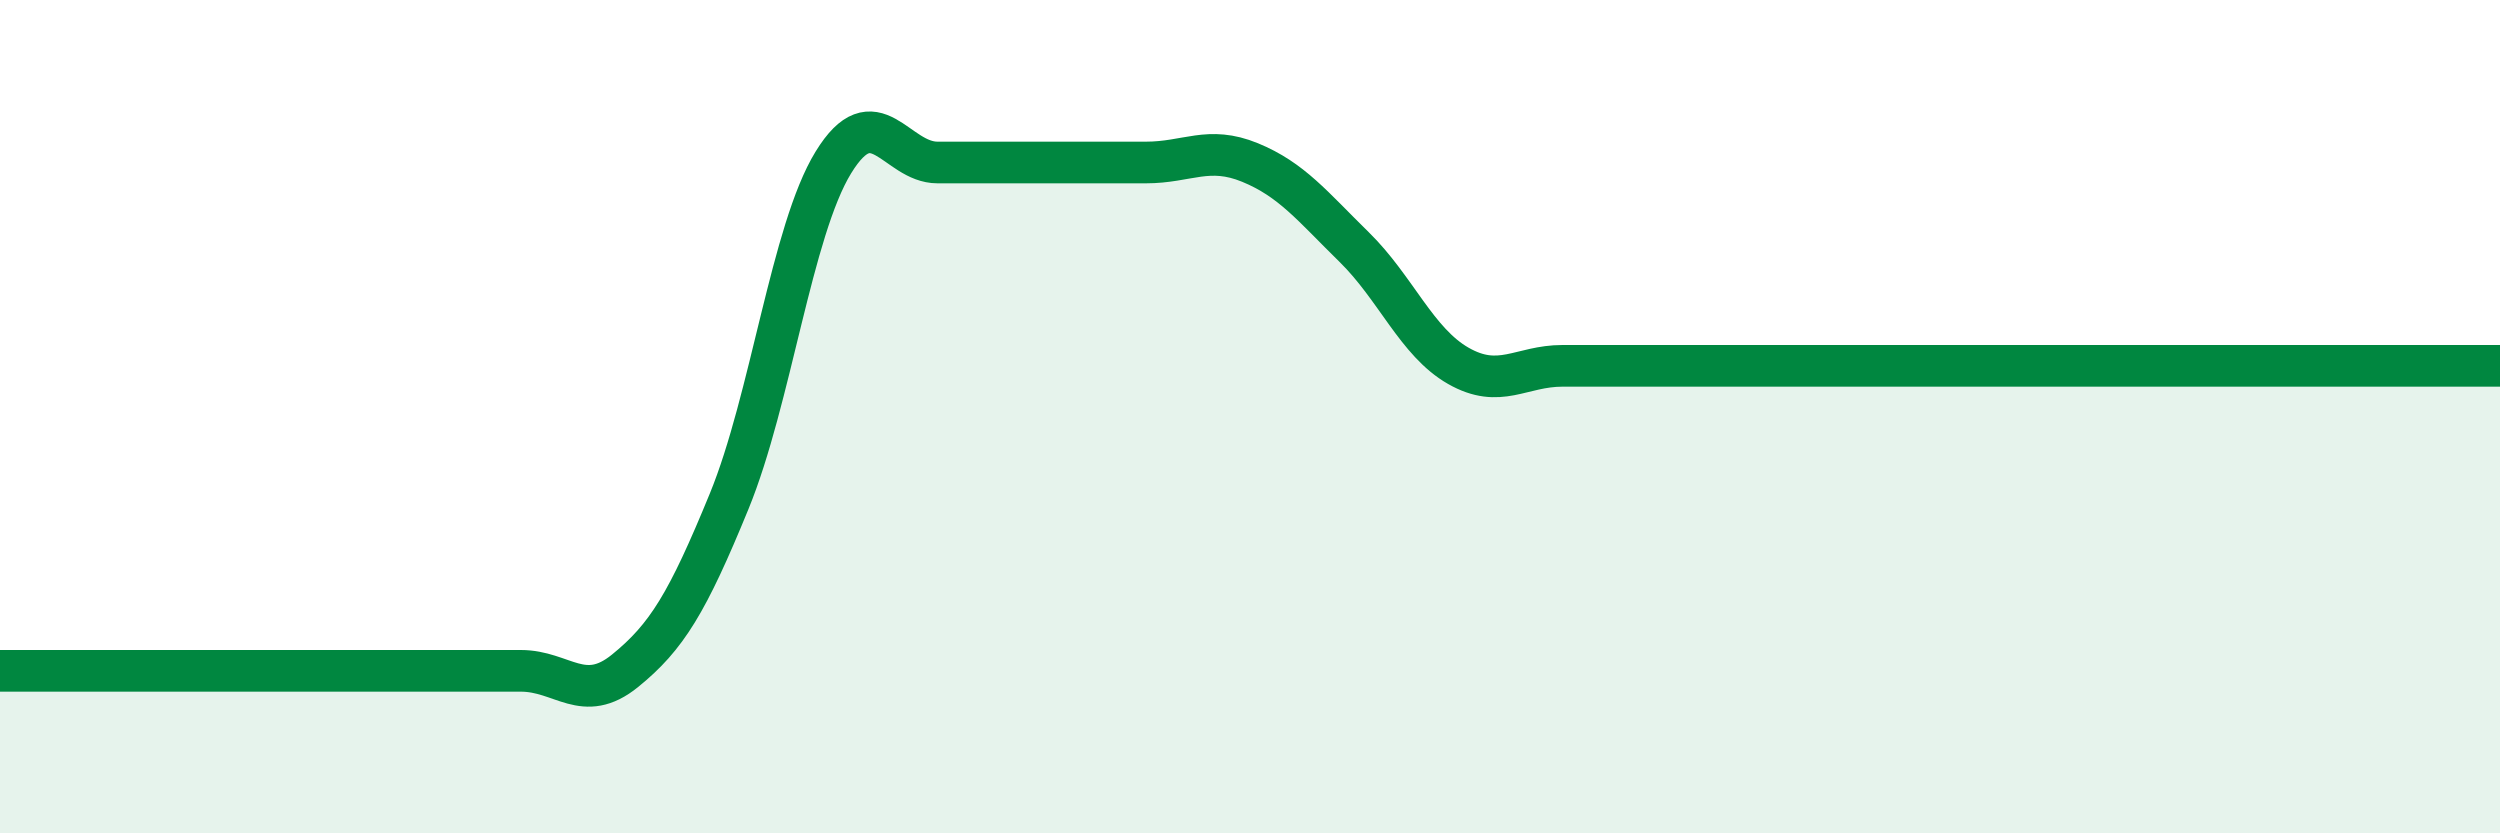
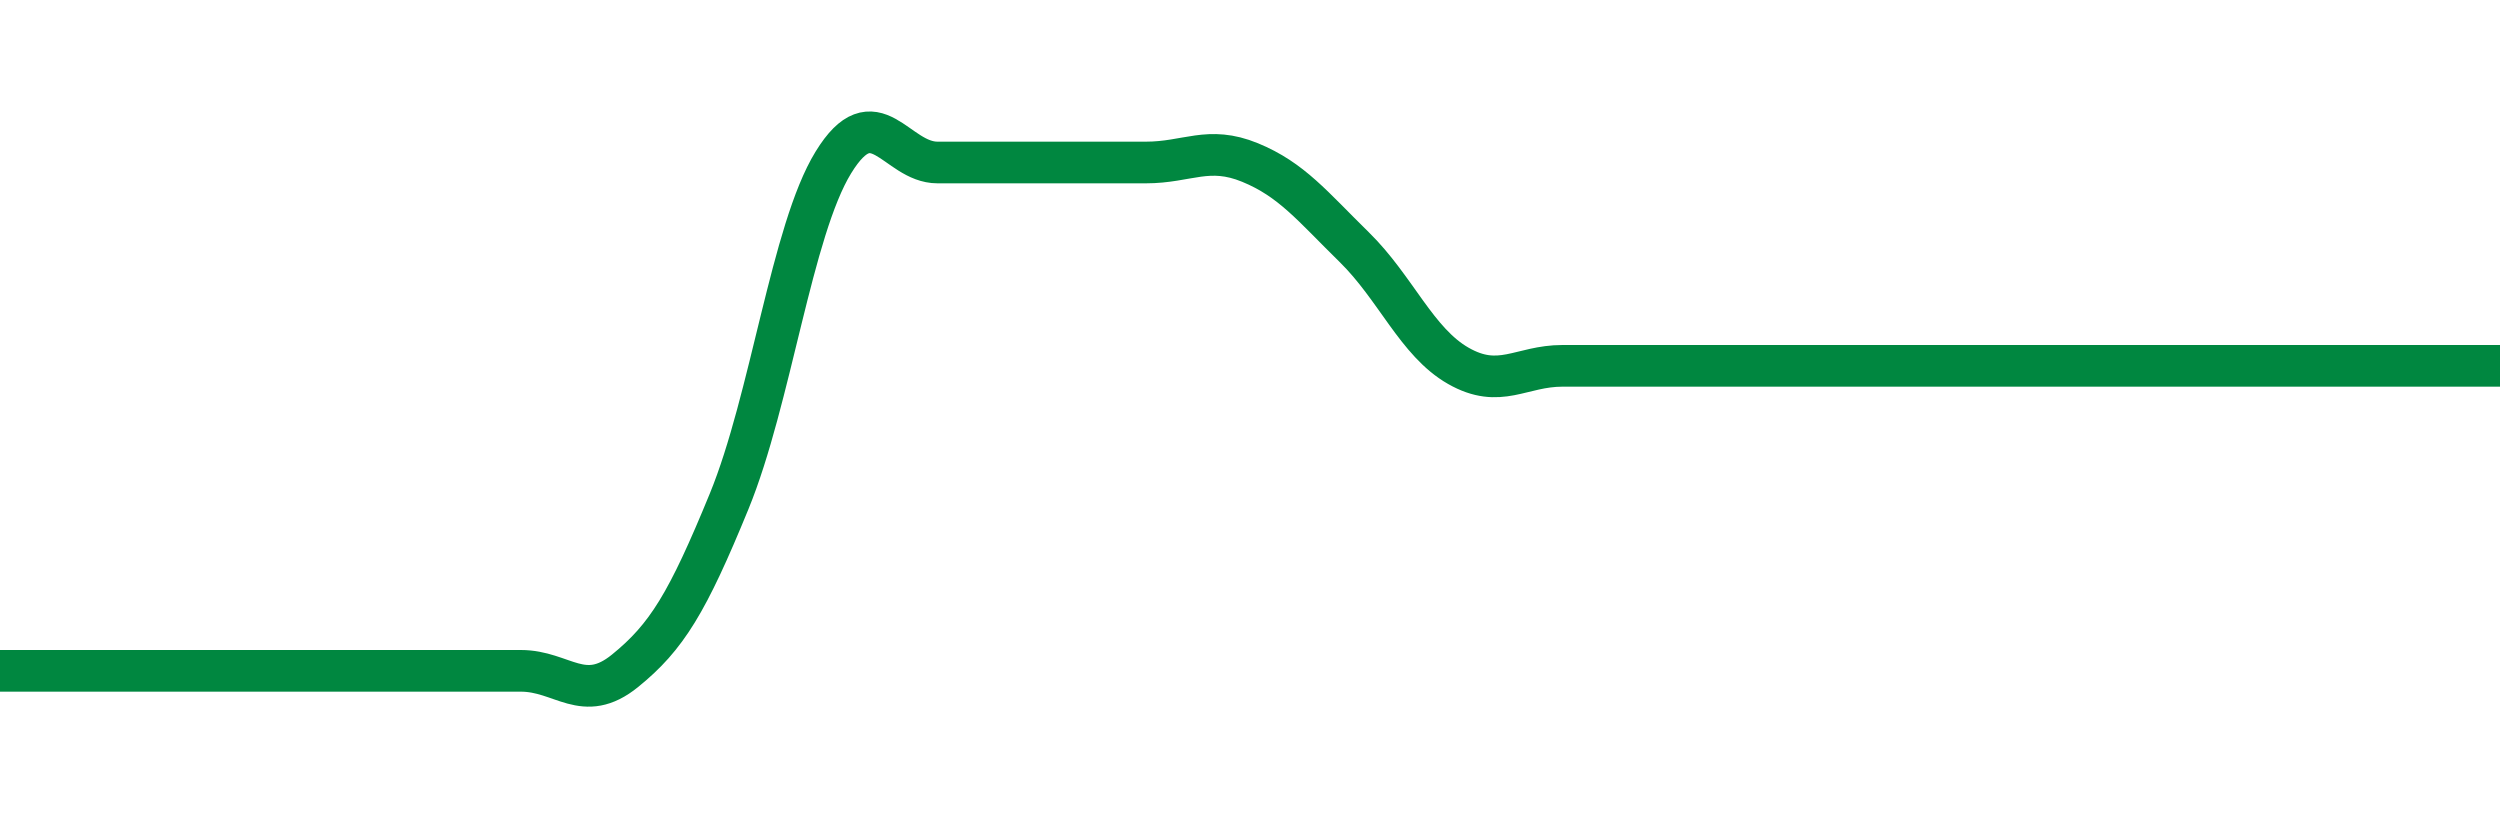
<svg xmlns="http://www.w3.org/2000/svg" width="60" height="20" viewBox="0 0 60 20">
-   <path d="M 0,16.1 C 0.5,16.1 1.5,16.1 2.5,16.1 C 3.5,16.1 4,16.1 5,16.1 C 6,16.1 6.5,16.1 7.5,16.1 C 8.5,16.1 9,16.1 10,16.1 C 11,16.1 11.5,16.1 12.5,16.1 C 13.5,16.1 14,16.91 15,16.1 C 16,15.29 16.5,14.47 17.5,12.03 C 18.5,9.59 19,5.53 20,3.9 C 21,2.27 21.5,3.9 22.5,3.9 C 23.5,3.9 24,3.9 25,3.9 C 26,3.9 26.5,3.9 27.5,3.9 C 28.5,3.9 29,3.49 30,3.9 C 31,4.31 31.5,4.95 32.5,5.93 C 33.5,6.91 34,8.21 35,8.78 C 36,9.35 36.5,8.78 37.5,8.78 C 38.5,8.78 39,8.78 40,8.78 C 41,8.78 41.5,8.78 42.5,8.78 C 43.5,8.78 44,8.78 45,8.78 C 46,8.78 46.5,8.78 47.5,8.78 C 48.5,8.78 49,8.78 50,8.78 C 51,8.78 51.5,8.78 52.5,8.78 C 53.5,8.78 54,8.78 55,8.78 C 56,8.78 56.5,8.78 57.5,8.78 C 58.5,8.78 59.5,8.78 60,8.78L60 20L0 20Z" fill="#008740" opacity="0.1" stroke-linecap="round" stroke-linejoin="round" />
  <path d="M 0,16.1 C 0.5,16.1 1.5,16.1 2.5,16.1 C 3.5,16.1 4,16.1 5,16.1 C 6,16.1 6.5,16.1 7.5,16.1 C 8.5,16.1 9,16.1 10,16.1 C 11,16.1 11.5,16.1 12.5,16.1 C 13.5,16.1 14,16.91 15,16.1 C 16,15.29 16.5,14.47 17.5,12.03 C 18.5,9.59 19,5.53 20,3.9 C 21,2.27 21.5,3.9 22.5,3.9 C 23.5,3.9 24,3.9 25,3.9 C 26,3.9 26.5,3.9 27.5,3.9 C 28.5,3.9 29,3.49 30,3.9 C 31,4.31 31.5,4.95 32.5,5.93 C 33.5,6.91 34,8.21 35,8.78 C 36,9.35 36.5,8.78 37.5,8.78 C 38.5,8.78 39,8.78 40,8.78 C 41,8.78 41.5,8.78 42.5,8.78 C 43.5,8.78 44,8.78 45,8.78 C 46,8.78 46.5,8.78 47.5,8.78 C 48.5,8.78 49,8.78 50,8.78 C 51,8.78 51.5,8.78 52.5,8.78 C 53.5,8.78 54,8.78 55,8.78 C 56,8.78 56.5,8.78 57.5,8.78 C 58.5,8.78 59.5,8.78 60,8.78" stroke="#008740" stroke-width="1" fill="none" stroke-linecap="round" stroke-linejoin="round" />
</svg>